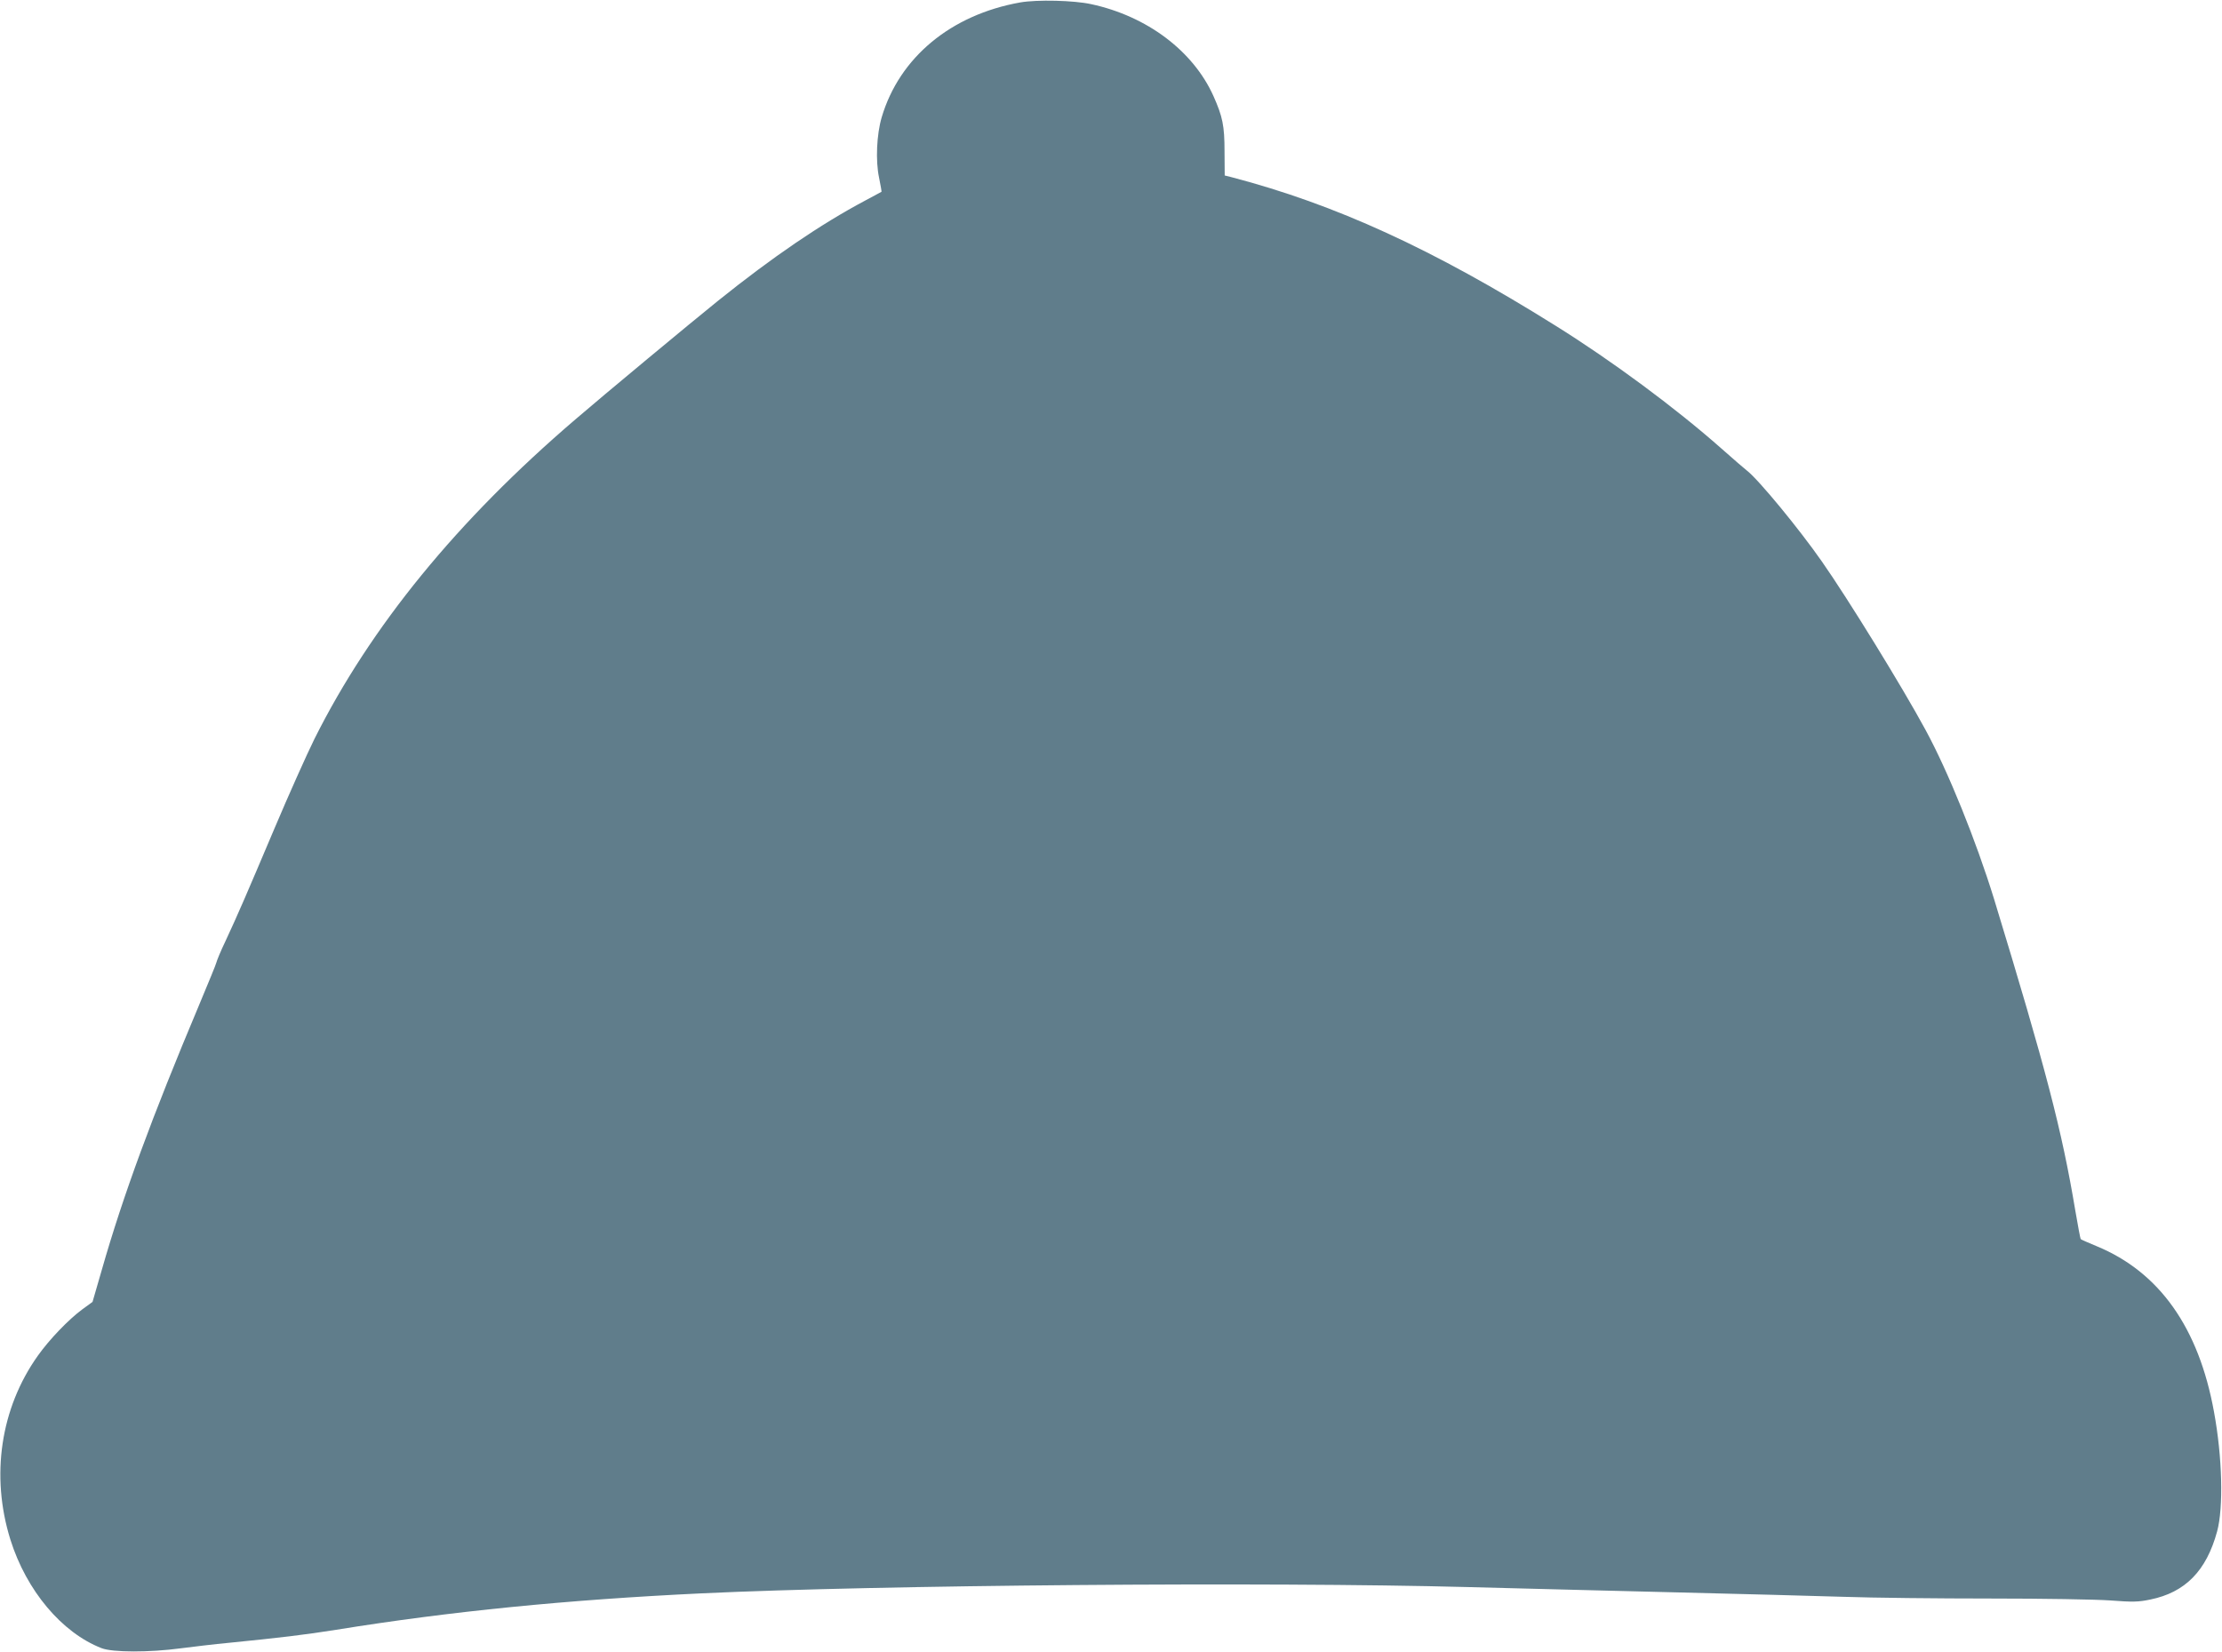
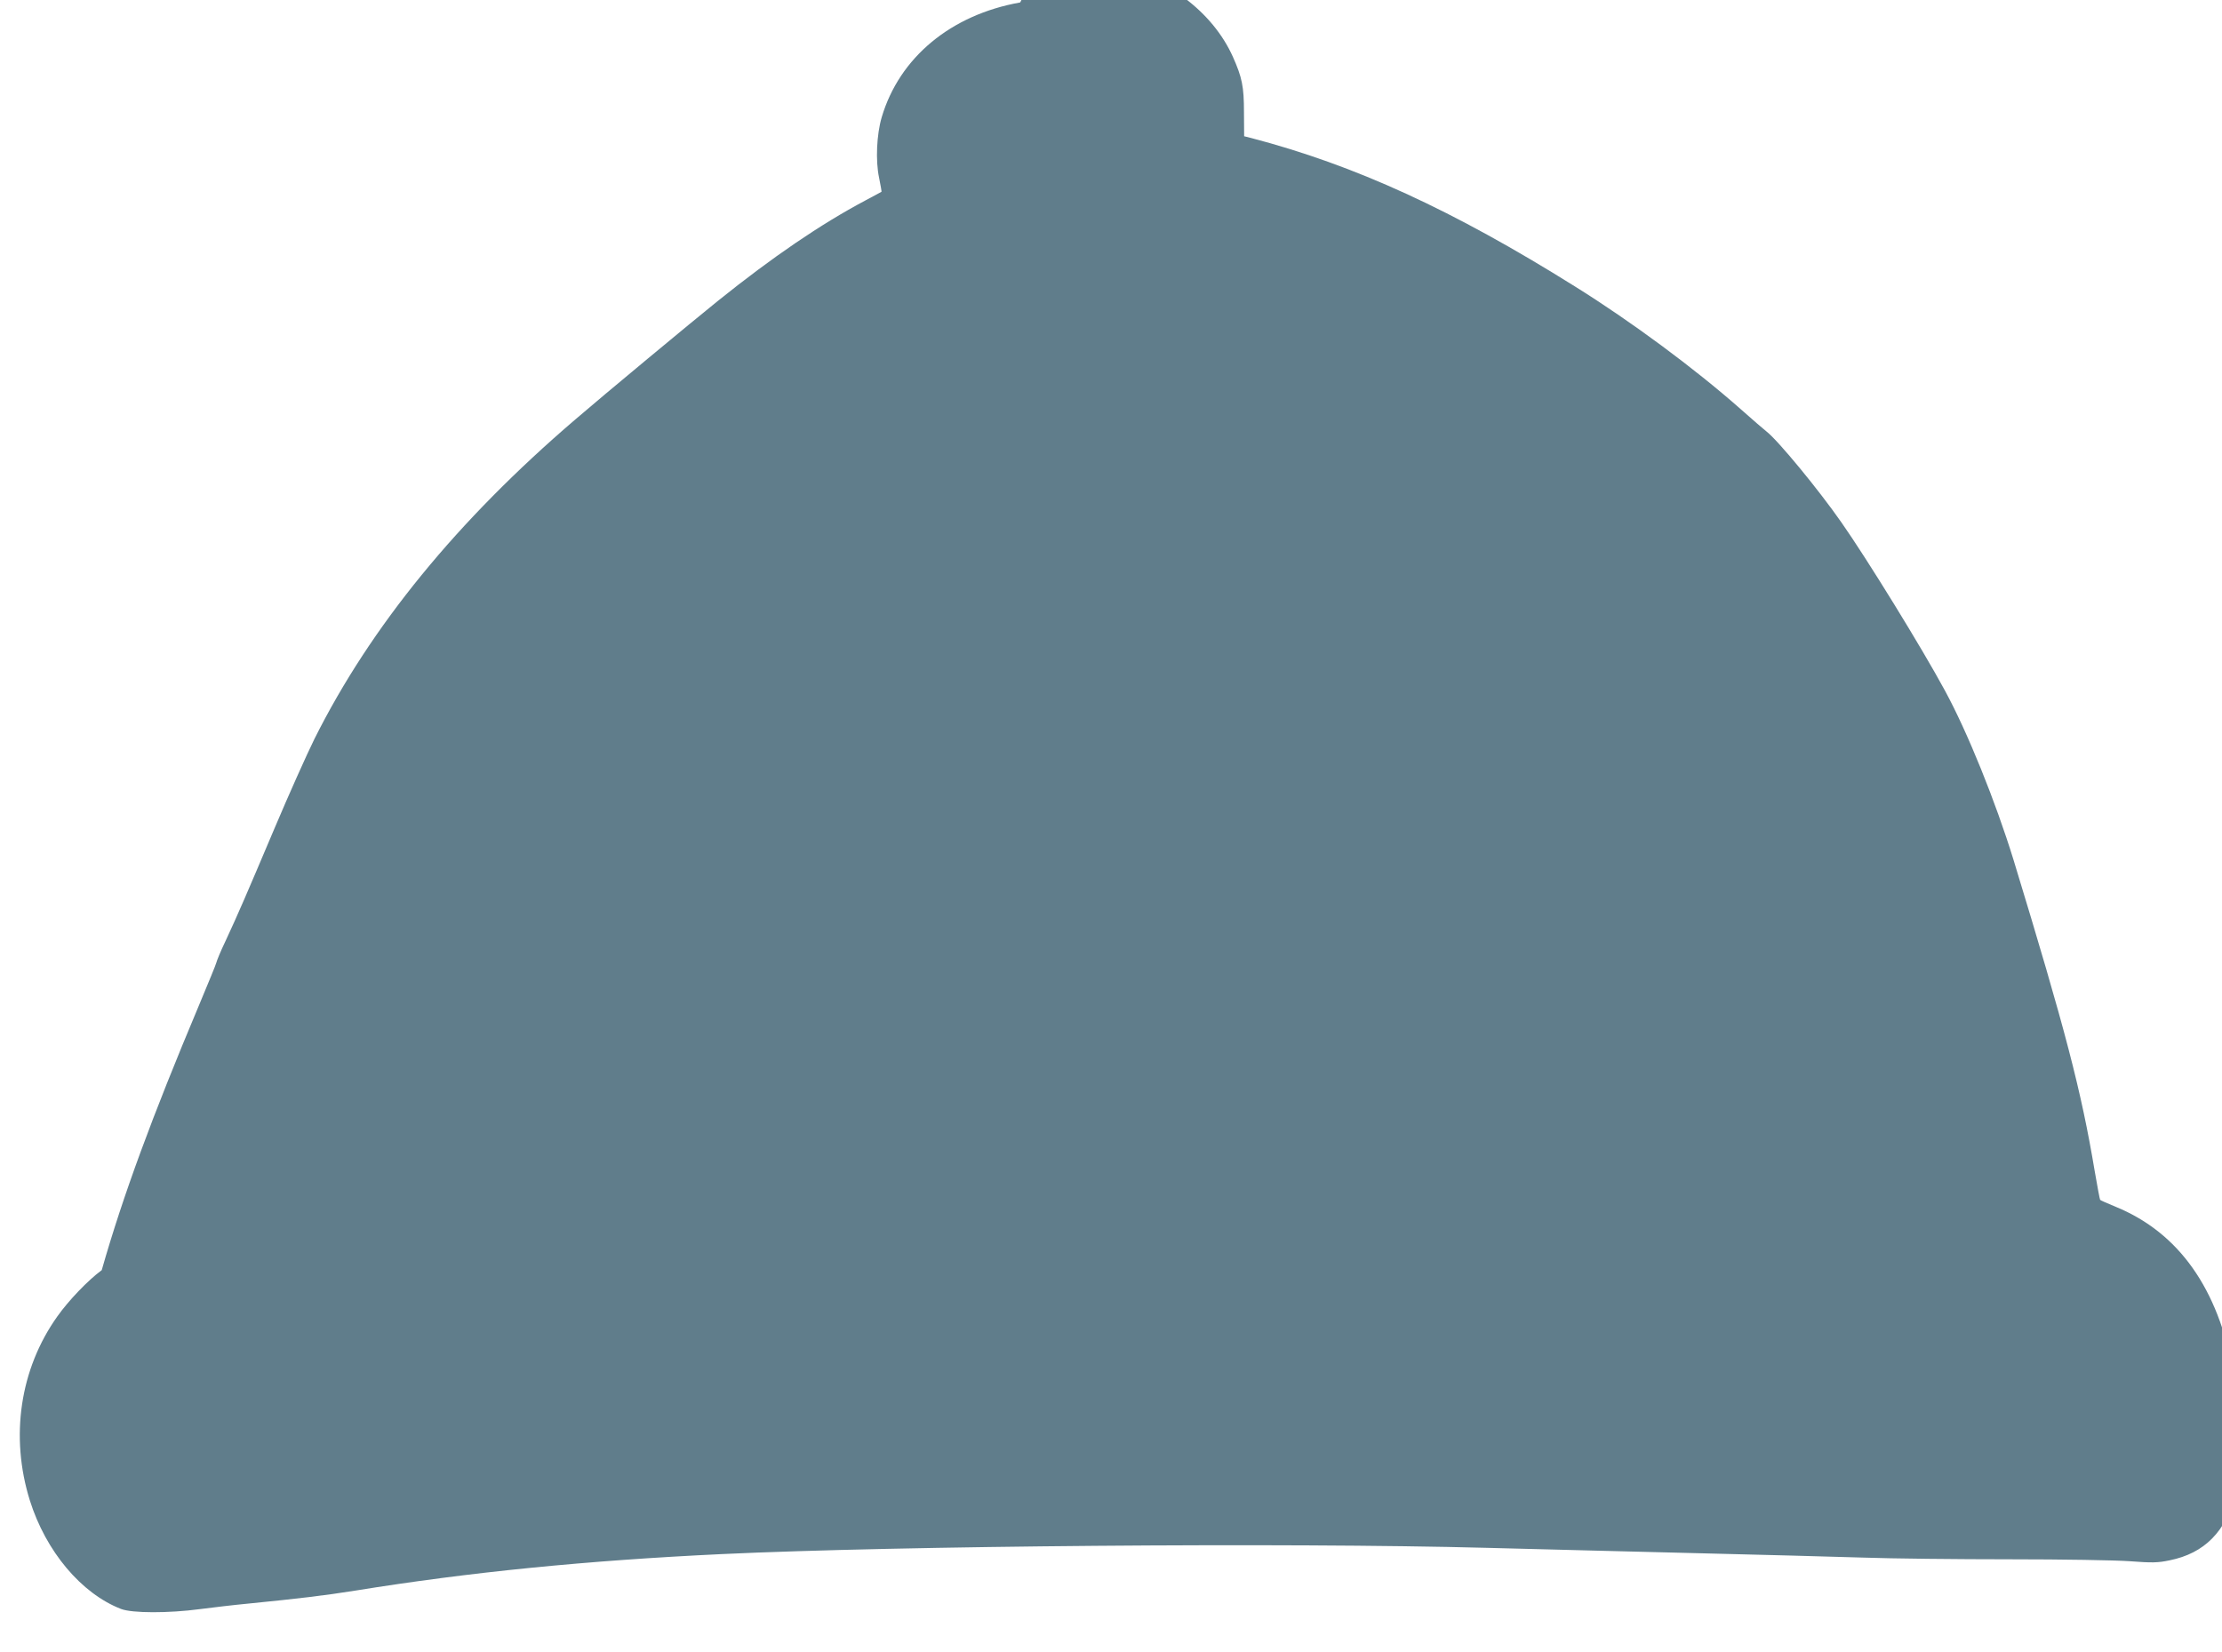
<svg xmlns="http://www.w3.org/2000/svg" version="1.0" width="1280pt" height="952pt" viewBox="0 0 1280 952" preserveAspectRatio="xMidYMid meet">
  <g transform="translate(0,952) scale(0.1,-0.1)" fill="#607d8b" stroke="none">
-     <path d="M5877 9506 c-399 -71 -696 -317 -798 -662 -29 -99 -36 -249 -15 -348 9 -44 15 -80 14 -81 -2 -1 -43 -23 -93 -50 -258 -137 -535 -326 -850 -579 -142 -114 -666 -549 -820 -682 -681 -583 -1179 -1193 -1503 -1840 -44 -89 -148 -321 -230 -515 -166 -392 -210 -494 -283 -651 -28 -58 -51 -115 -53 -125 -2 -10 -48 -121 -101 -248 -268 -637 -436 -1092 -559 -1523 l-53 -183 -59 -43 c-80 -59 -191 -175 -256 -267 -215 -302 -273 -692 -158 -1060 92 -293 296 -536 525 -625 65 -25 275 -25 455 -1 69 9 195 24 280 32 291 29 435 46 617 75 656 106 1329 173 2108 210 1019 48 3248 67 4410 36 325 -9 874 -22 1220 -31 347 -8 770 -20 940 -25 171 -6 553 -10 850 -10 305 0 606 -5 691 -11 130 -10 163 -9 230 5 202 41 324 165 386 393 37 137 30 428 -18 688 -88 486 -315 806 -676 955 -48 20 -90 38 -92 41 -2 2 -16 76 -31 164 -78 466 -168 811 -468 1795 -104 337 -264 734 -395 975 -133 246 -449 759 -597 970 -131 188 -365 472 -431 523 -12 9 -79 67 -149 129 -266 235 -631 505 -955 707 -705 441 -1266 698 -1865 855 l-40 10 -1 138 c0 149 -11 201 -64 320 -117 260 -383 460 -704 529 -99 22 -312 27 -409 10z" />
+     <path d="M5877 9506 c-399 -71 -696 -317 -798 -662 -29 -99 -36 -249 -15 -348 9 -44 15 -80 14 -81 -2 -1 -43 -23 -93 -50 -258 -137 -535 -326 -850 -579 -142 -114 -666 -549 -820 -682 -681 -583 -1179 -1193 -1503 -1840 -44 -89 -148 -321 -230 -515 -166 -392 -210 -494 -283 -651 -28 -58 -51 -115 -53 -125 -2 -10 -48 -121 -101 -248 -268 -637 -436 -1092 -559 -1523 c-80 -59 -191 -175 -256 -267 -215 -302 -273 -692 -158 -1060 92 -293 296 -536 525 -625 65 -25 275 -25 455 -1 69 9 195 24 280 32 291 29 435 46 617 75 656 106 1329 173 2108 210 1019 48 3248 67 4410 36 325 -9 874 -22 1220 -31 347 -8 770 -20 940 -25 171 -6 553 -10 850 -10 305 0 606 -5 691 -11 130 -10 163 -9 230 5 202 41 324 165 386 393 37 137 30 428 -18 688 -88 486 -315 806 -676 955 -48 20 -90 38 -92 41 -2 2 -16 76 -31 164 -78 466 -168 811 -468 1795 -104 337 -264 734 -395 975 -133 246 -449 759 -597 970 -131 188 -365 472 -431 523 -12 9 -79 67 -149 129 -266 235 -631 505 -955 707 -705 441 -1266 698 -1865 855 l-40 10 -1 138 c0 149 -11 201 -64 320 -117 260 -383 460 -704 529 -99 22 -312 27 -409 10z" />
  </g>
</svg>